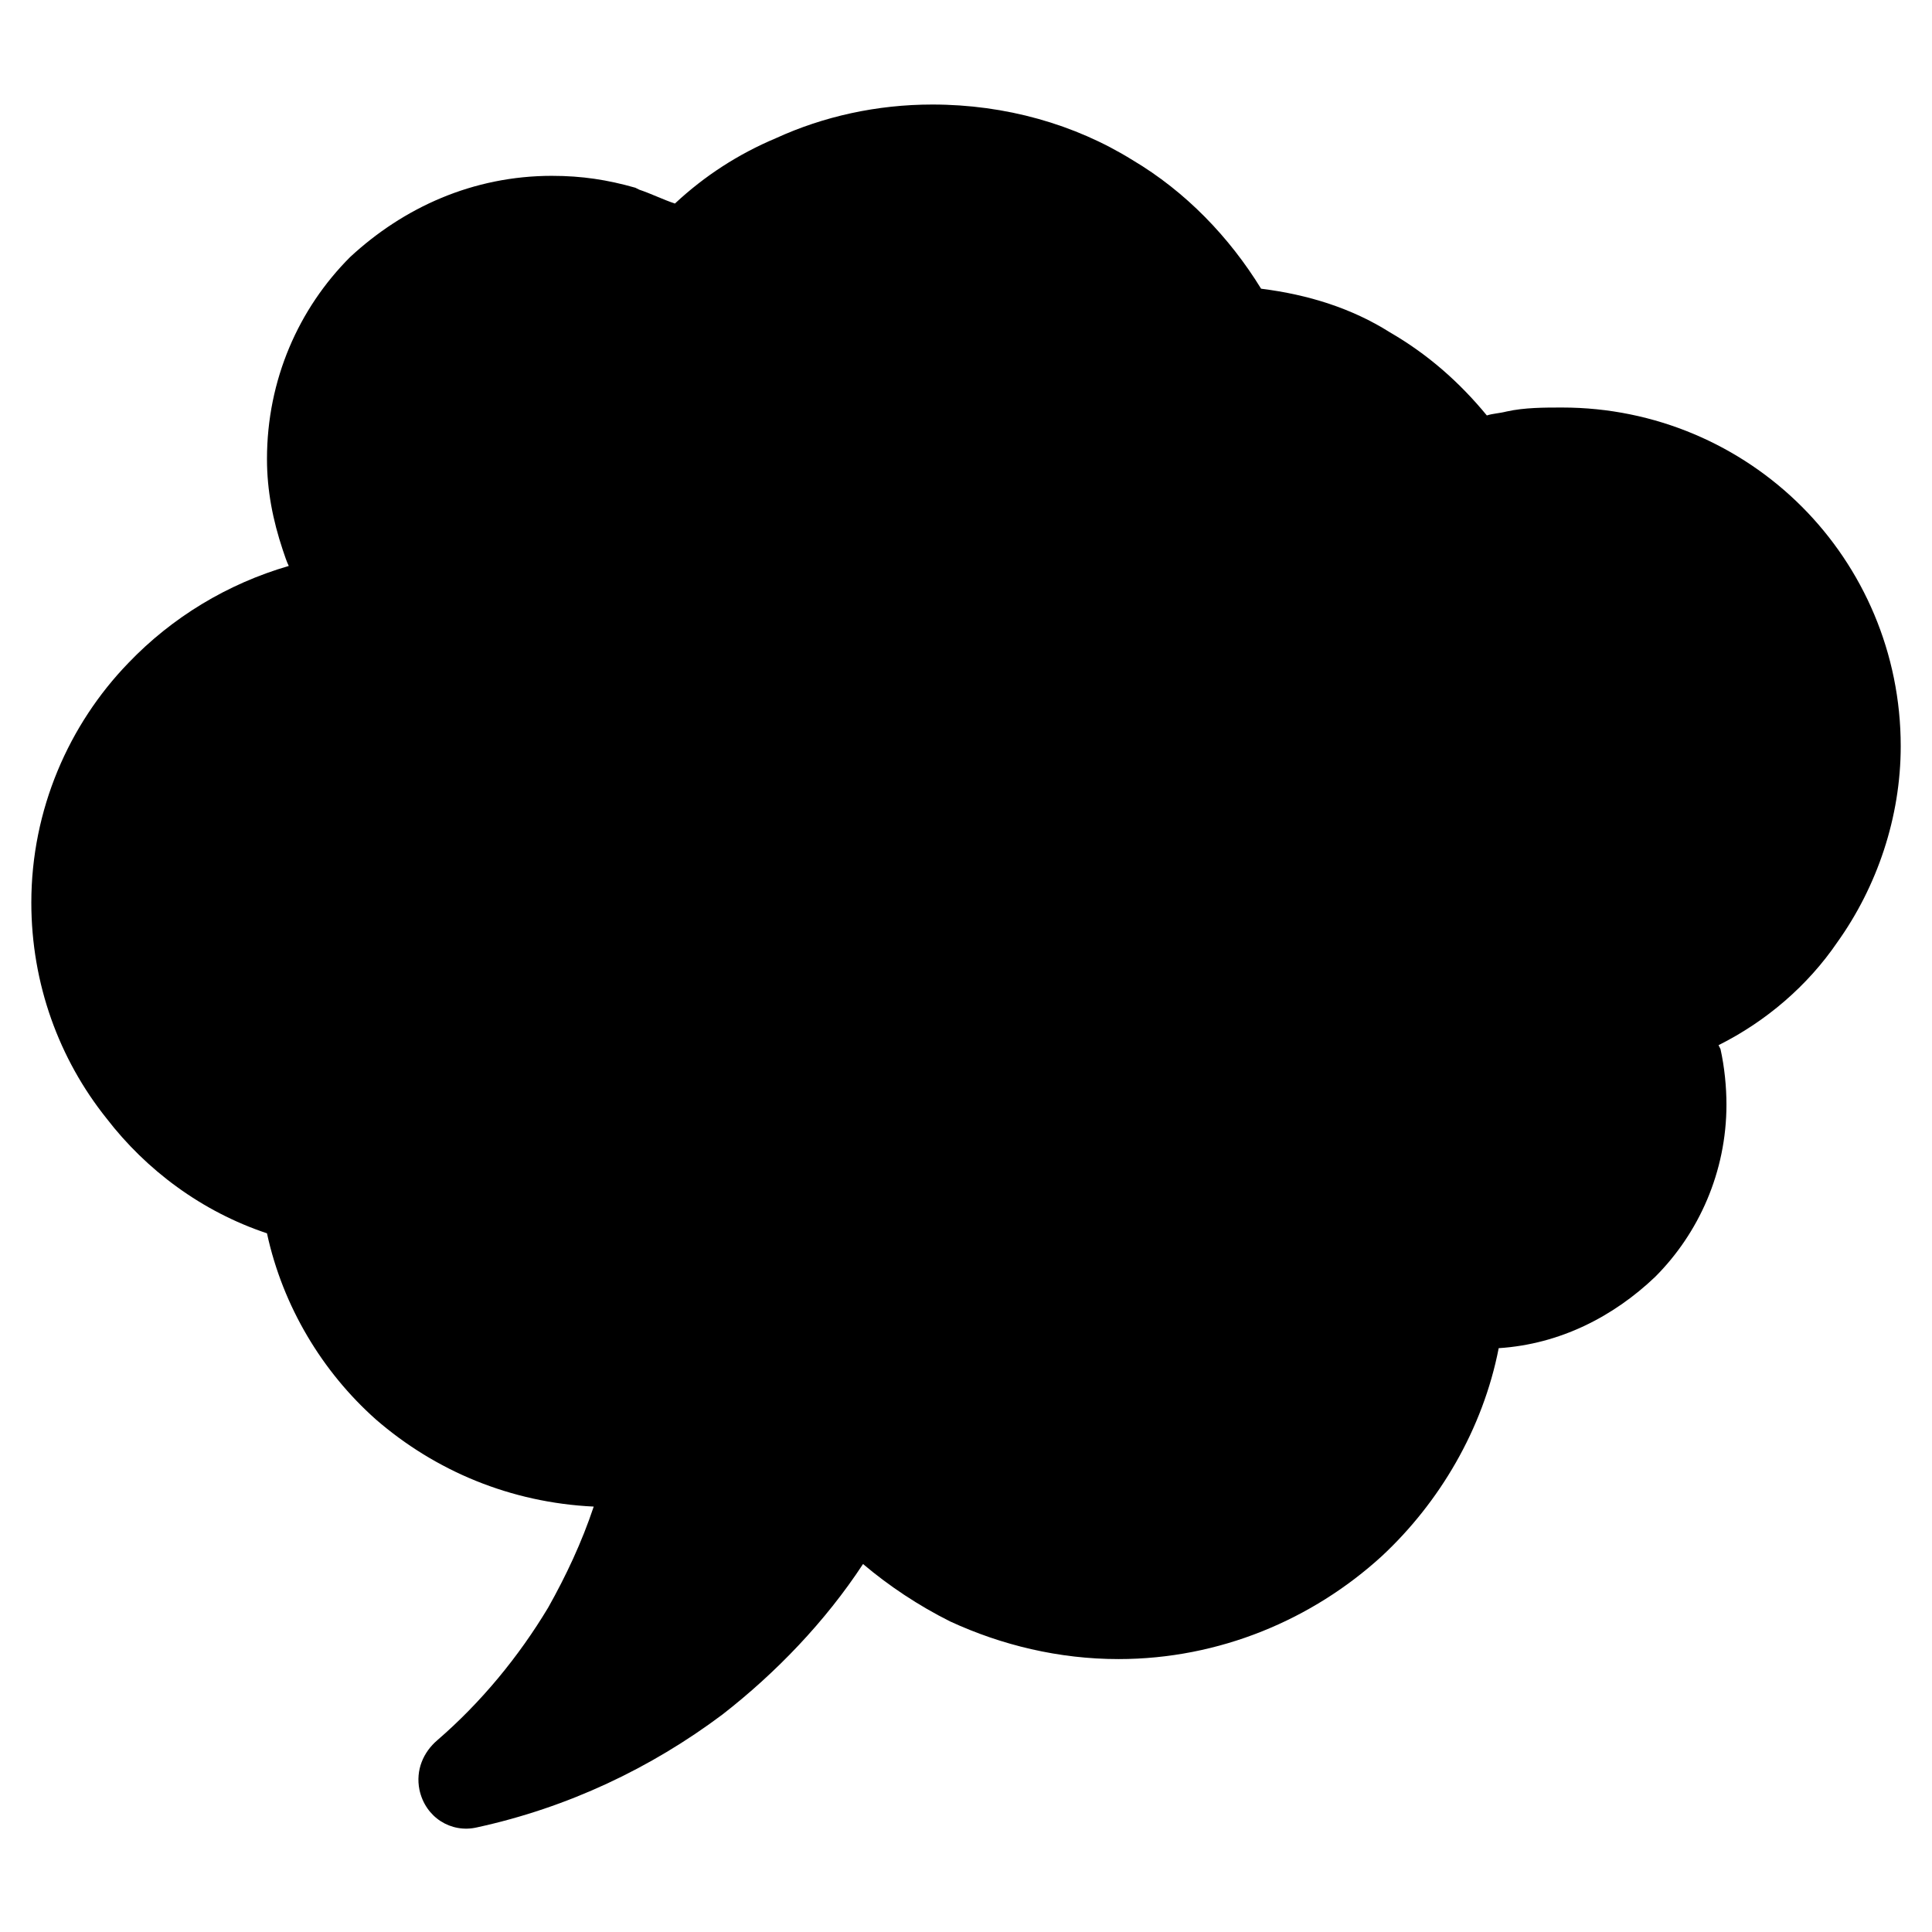
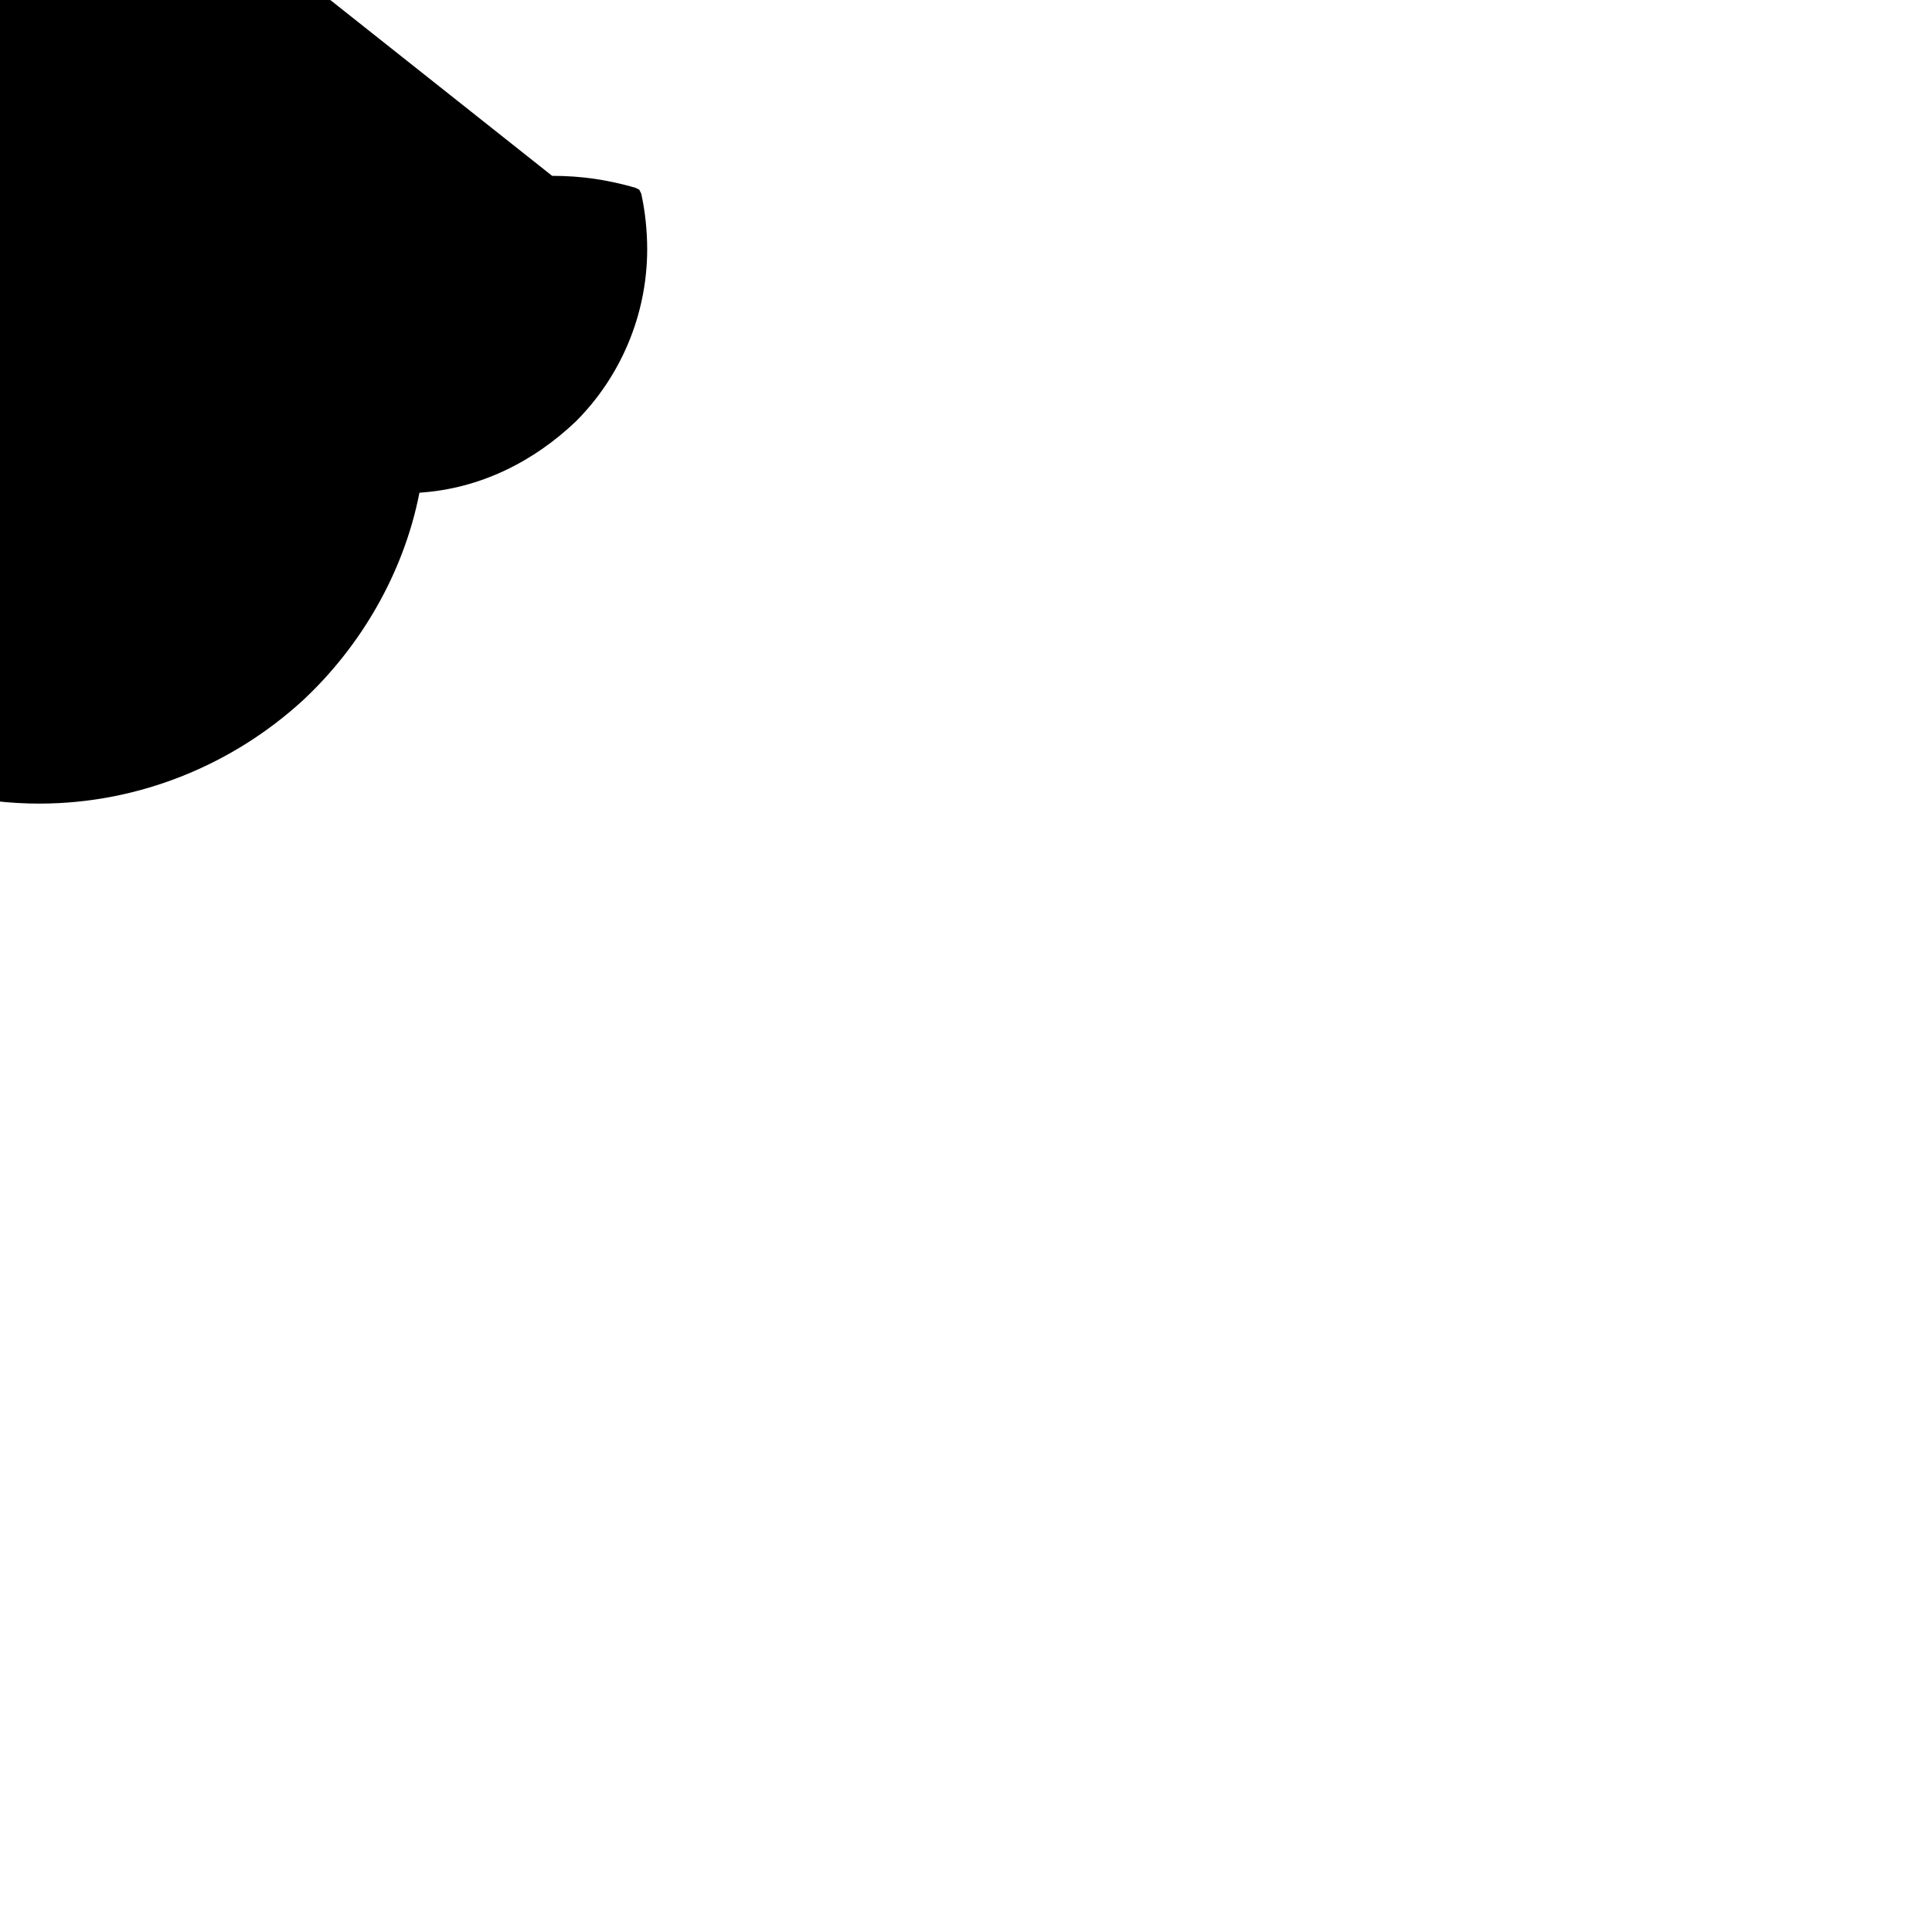
<svg xmlns="http://www.w3.org/2000/svg" fill="#000000" width="800px" height="800px" version="1.1" viewBox="144 144 512 512">
-   <path d="m290.32 190.6c7.871 0 14.695 1.051 22.043 3.148l1.051 0.523c3.148 1.051 6.297 2.625 9.445 3.672 7.871-7.348 16.793-13.121 26.766-17.32 12.594-5.773 26.766-8.922 41.461-8.922 19.418 0 37.785 5.246 53.004 14.695 14.168 8.398 25.715 20.469 34.113 34.113 12.594 1.574 24.141 5.246 34.113 11.547 9.973 5.773 18.367 13.121 25.715 22.043 1.574-0.523 3.148-0.523 5.246-1.051 4.723-1.051 9.973-1.051 14.695-1.051 24.664 0 47.23 9.973 63.5 26.238 16.27 16.27 26.238 38.836 26.238 63.5 0 18.895-6.297 37.262-16.793 51.957-7.871 11.547-18.895 20.992-31.488 27.289l0.523 1.051c1.051 4.723 1.574 9.973 1.574 14.695 0 17.844-7.348 34.113-18.895 45.656-11.02 10.496-25.191 17.844-41.461 18.895-4.199 21.516-15.742 40.934-30.965 55.105-18.367 16.793-43.035 27.289-69.797 27.289-15.742 0-30.965-3.672-44.609-9.973-8.398-4.199-16.27-9.445-23.09-15.219-9.973 15.219-23.09 28.863-37.262 39.887-18.895 14.168-40.934 24.664-65.074 29.914-6.824 1.574-13.645-2.625-15.219-9.973-1.051-5.246 1.051-9.973 4.723-13.121 11.547-9.973 21.516-22.043 29.391-35.16 4.723-8.398 8.922-17.32 12.07-26.766-22.043-1.051-41.984-9.445-57.727-23.09-14.168-12.594-24.664-29.914-28.863-49.332-17.32-5.773-32.012-16.793-42.508-30.438-12.594-15.742-19.941-35.688-19.941-57.203 0-24.664 9.973-47.23 25.715-63.5 11.547-12.07 26.238-20.992 42.508-25.715-0.523-1.051-1.051-2.625-1.574-4.199-2.625-7.871-4.199-15.742-4.199-24.141 0-20.992 8.398-39.887 22.043-53.531 14.164-13.117 32.535-21.516 53.527-21.516z" fill-rule="evenodd" />
+   <path d="m290.32 190.6c7.871 0 14.695 1.051 22.043 3.148l1.051 0.523l0.523 1.051c1.051 4.723 1.574 9.973 1.574 14.695 0 17.844-7.348 34.113-18.895 45.656-11.02 10.496-25.191 17.844-41.461 18.895-4.199 21.516-15.742 40.934-30.965 55.105-18.367 16.793-43.035 27.289-69.797 27.289-15.742 0-30.965-3.672-44.609-9.973-8.398-4.199-16.27-9.445-23.09-15.219-9.973 15.219-23.09 28.863-37.262 39.887-18.895 14.168-40.934 24.664-65.074 29.914-6.824 1.574-13.645-2.625-15.219-9.973-1.051-5.246 1.051-9.973 4.723-13.121 11.547-9.973 21.516-22.043 29.391-35.16 4.723-8.398 8.922-17.32 12.07-26.766-22.043-1.051-41.984-9.445-57.727-23.09-14.168-12.594-24.664-29.914-28.863-49.332-17.32-5.773-32.012-16.793-42.508-30.438-12.594-15.742-19.941-35.688-19.941-57.203 0-24.664 9.973-47.23 25.715-63.5 11.547-12.07 26.238-20.992 42.508-25.715-0.523-1.051-1.051-2.625-1.574-4.199-2.625-7.871-4.199-15.742-4.199-24.141 0-20.992 8.398-39.887 22.043-53.531 14.164-13.117 32.535-21.516 53.527-21.516z" fill-rule="evenodd" />
</svg>